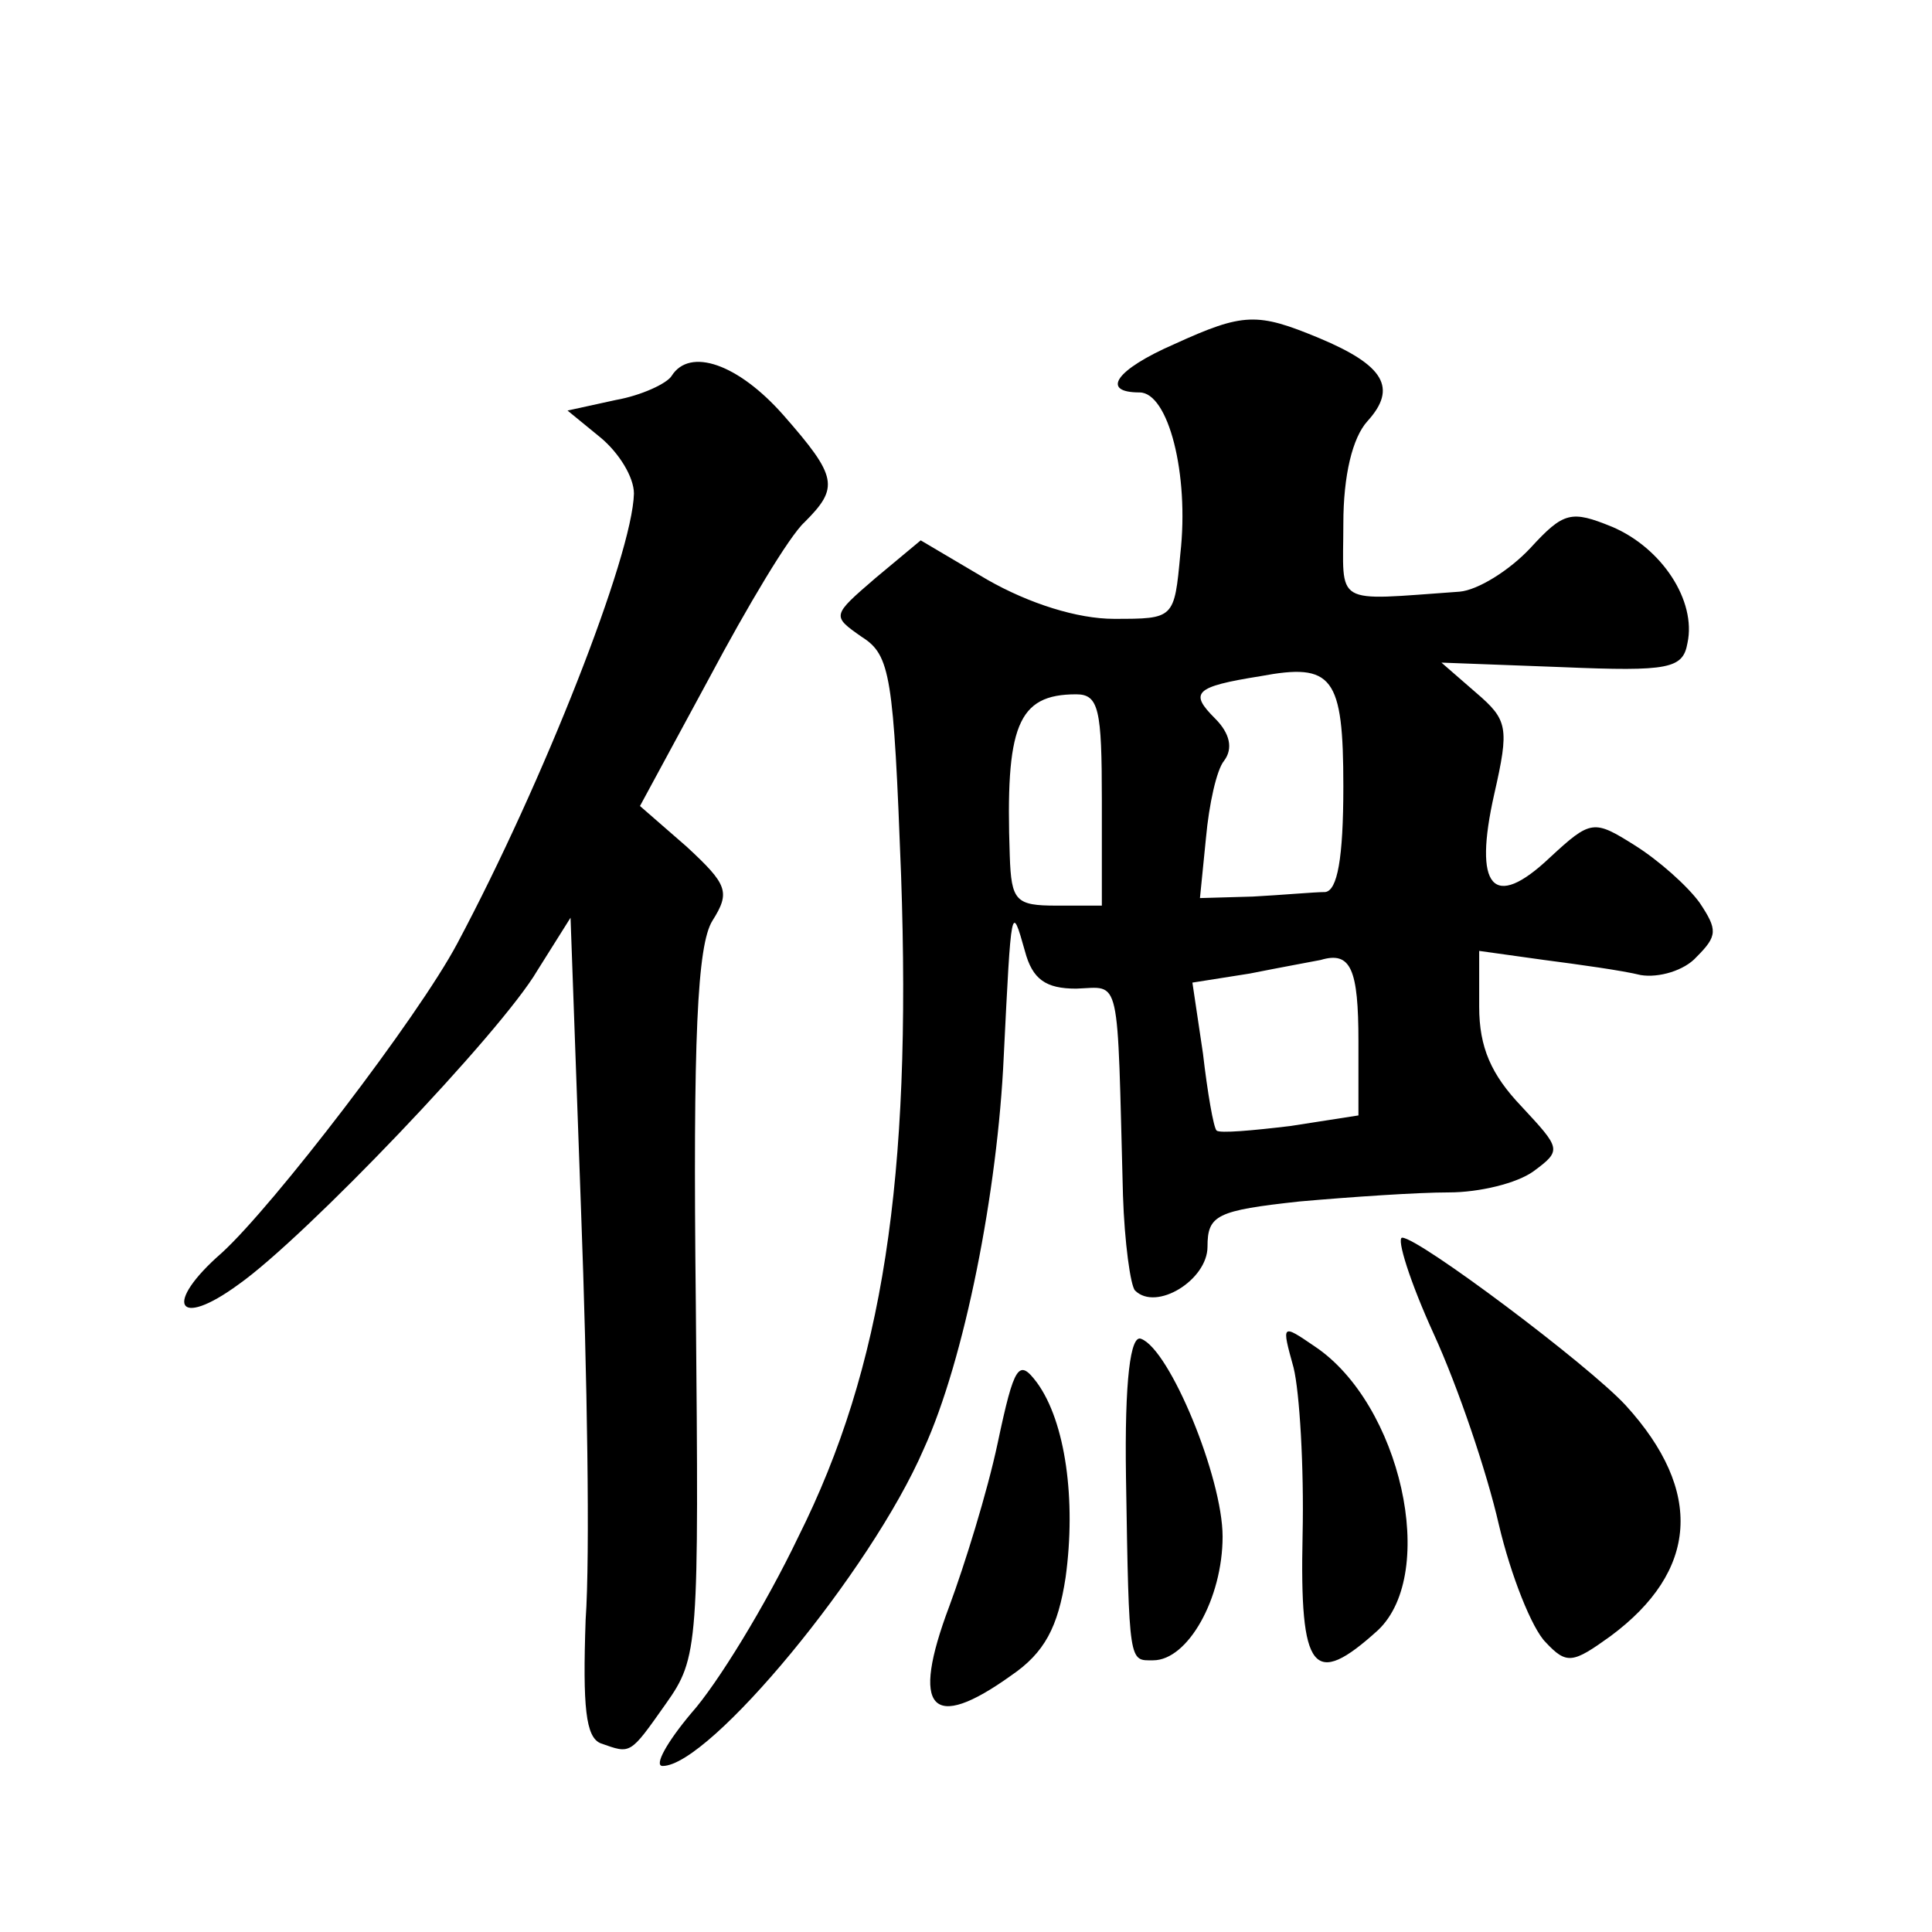
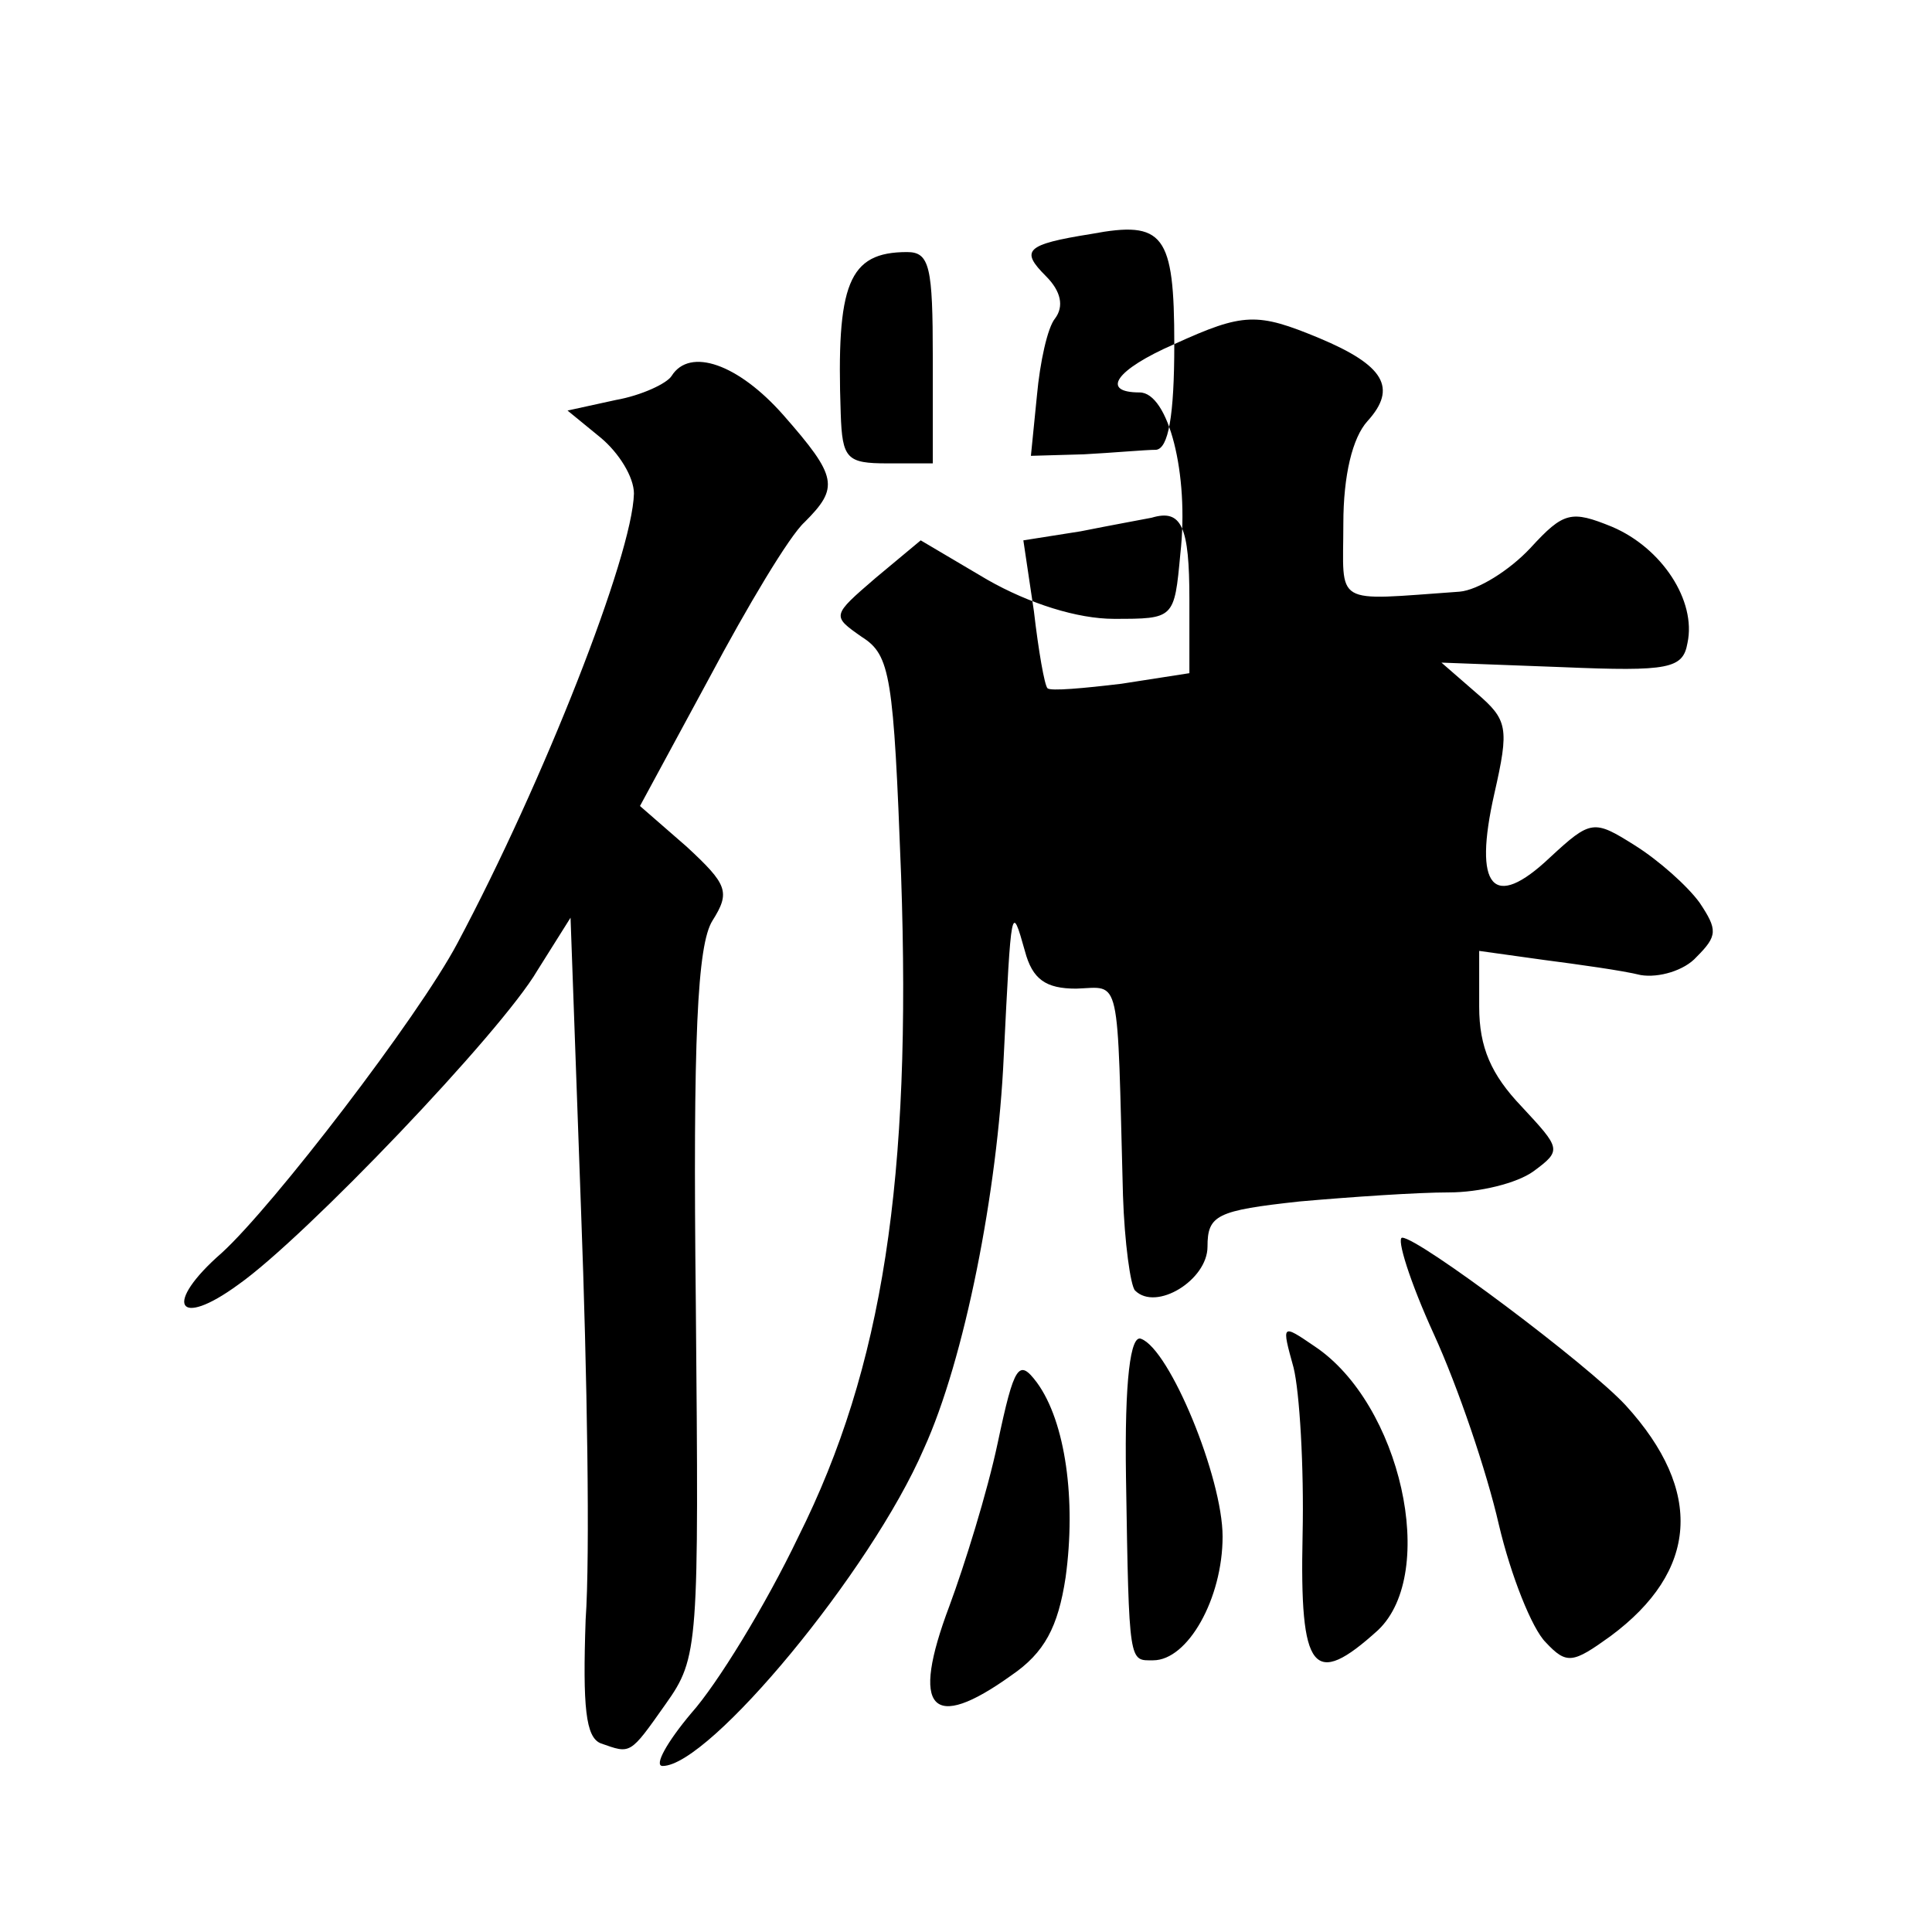
<svg xmlns="http://www.w3.org/2000/svg" version="1.0" width="128pt" height="128pt" viewBox="0 0 128 128" preserveAspectRatio="xMidYMid meet">
  <g transform="translate(0,128) scale(0.1,-0.1)" fill="#0" stroke="none">
-     <path d="M778 1052 c-39 -17 -49 -32 -23 -32 19 0 33 -54 27 -107 -4 -43 -4 -43 -44 -43 -24 0 -56 10 -84 26 l-44 26 -30 -25 c-29 -25 -29 -25 -9 -39 19 -12 21 -26 26 -158 7 -201 -12 -326 -68 -438 -22 -46 -54 -98 -71 -117 -16 -19 -25 -35 -19 -35 31 0 138 129 173 210 27 59 49 171 53 260 5 101 5 102 14 70 5 -19 14 -25 34 -25 30 1 27 12 31 -137 1 -31 5 -60 8 -63 14 -14 48 7 48 29 0 21 6 24 61 30 34 3 78 6 99 6 20 0 45 6 56 14 19 14 18 15 -8 43 -20 21 -28 39 -28 66 l0 37 43 -6 c23 -3 52 -7 64 -10 12 -2 29 3 37 12 14 14 14 18 2 36 -8 11 -27 28 -43 38 -27 17 -29 17 -56 -8 -38 -36 -51 -20 -37 42 10 44 9 49 -12 67 l-23 20 80 -3 c71 -3 80 -1 83 16 6 28 -17 63 -50 77 -27 11 -32 10 -54 -14 -14 -15 -35 -28 -47 -29 -85 -6 -77 -10 -77 45 0 32 6 57 16 68 20 22 11 37 -32 55 -41 17 -50 17 -96 -4z m112 -293 c0 -48 -4 -69 -12 -70 -7 0 -29 -2 -48 -3 l-35 -1 4 40 c2 22 7 45 12 51 6 8 4 18 -6 28 -17 17 -14 21 30 28 48 9 55 0 55 -73z m-160 -9 l0 -70 -30 0 c-27 0 -30 3 -31 33 -3 86 5 107 44 107 15 0 17 -10 17 -70z m170 -160 l0 -49 -45 -7 c-25 -3 -47 -5 -49 -3 -2 2 -6 25 -9 51 l-7 47 38 6 c20 4 42 8 47 9 20 6 25 -6 25 -54z M445 1031 c-3 -5 -20 -13 -37 -16 l-32 -7 22 -18 c12 -10 22 -26 22 -37 -1 -41 -60 -191 -117 -298 -26 -49 -122 -174 -156 -205 -39 -34 -30 -51 11 -21 44 31 174 167 198 208 l22 35 7 -195 c4 -107 6 -228 3 -270 -2 -58 0 -78 10 -82 20 -7 19 -8 43 26 22 31 22 38 20 265 -2 177 1 238 11 254 12 19 10 24 -17 49 l-31 27 46 85 c25 47 53 94 63 103 23 23 22 30 -14 71 -30 34 -62 45 -74 26z M950 396 c16 -35 35 -91 43 -126 8 -34 22 -69 31 -78 14 -15 18 -14 43 4 58 43 62 96 10 153 -25 27 -137 111 -148 111 -4 0 5 -29 21 -64z M746 301 c2 -125 2 -121 18 -121 23 0 46 41 46 82 0 39 -35 124 -54 131 -7 3 -11 -27 -10 -92z M857 374 c4 -16 7 -66 6 -111 -2 -91 7 -102 50 -63 40 38 15 150 -42 188 -22 15 -22 15 -14 -14z M661 324 c-7 -33 -22 -81 -32 -108 -26 -69 -12 -84 41 -46 22 15 31 32 36 65 7 51 0 103 -19 129 -12 16 -15 12 -26 -40z" />
+     <path d="M778 1052 c-39 -17 -49 -32 -23 -32 19 0 33 -54 27 -107 -4 -43 -4 -43 -44 -43 -24 0 -56 10 -84 26 l-44 26 -30 -25 c-29 -25 -29 -25 -9 -39 19 -12 21 -26 26 -158 7 -201 -12 -326 -68 -438 -22 -46 -54 -98 -71 -117 -16 -19 -25 -35 -19 -35 31 0 138 129 173 210 27 59 49 171 53 260 5 101 5 102 14 70 5 -19 14 -25 34 -25 30 1 27 12 31 -137 1 -31 5 -60 8 -63 14 -14 48 7 48 29 0 21 6 24 61 30 34 3 78 6 99 6 20 0 45 6 56 14 19 14 18 15 -8 43 -20 21 -28 39 -28 66 l0 37 43 -6 c23 -3 52 -7 64 -10 12 -2 29 3 37 12 14 14 14 18 2 36 -8 11 -27 28 -43 38 -27 17 -29 17 -56 -8 -38 -36 -51 -20 -37 42 10 44 9 49 -12 67 l-23 20 80 -3 c71 -3 80 -1 83 16 6 28 -17 63 -50 77 -27 11 -32 10 -54 -14 -14 -15 -35 -28 -47 -29 -85 -6 -77 -10 -77 45 0 32 6 57 16 68 20 22 11 37 -32 55 -41 17 -50 17 -96 -4z c0 -48 -4 -69 -12 -70 -7 0 -29 -2 -48 -3 l-35 -1 4 40 c2 22 7 45 12 51 6 8 4 18 -6 28 -17 17 -14 21 30 28 48 9 55 0 55 -73z m-160 -9 l0 -70 -30 0 c-27 0 -30 3 -31 33 -3 86 5 107 44 107 15 0 17 -10 17 -70z m170 -160 l0 -49 -45 -7 c-25 -3 -47 -5 -49 -3 -2 2 -6 25 -9 51 l-7 47 38 6 c20 4 42 8 47 9 20 6 25 -6 25 -54z M445 1031 c-3 -5 -20 -13 -37 -16 l-32 -7 22 -18 c12 -10 22 -26 22 -37 -1 -41 -60 -191 -117 -298 -26 -49 -122 -174 -156 -205 -39 -34 -30 -51 11 -21 44 31 174 167 198 208 l22 35 7 -195 c4 -107 6 -228 3 -270 -2 -58 0 -78 10 -82 20 -7 19 -8 43 26 22 31 22 38 20 265 -2 177 1 238 11 254 12 19 10 24 -17 49 l-31 27 46 85 c25 47 53 94 63 103 23 23 22 30 -14 71 -30 34 -62 45 -74 26z M950 396 c16 -35 35 -91 43 -126 8 -34 22 -69 31 -78 14 -15 18 -14 43 4 58 43 62 96 10 153 -25 27 -137 111 -148 111 -4 0 5 -29 21 -64z M746 301 c2 -125 2 -121 18 -121 23 0 46 41 46 82 0 39 -35 124 -54 131 -7 3 -11 -27 -10 -92z M857 374 c4 -16 7 -66 6 -111 -2 -91 7 -102 50 -63 40 38 15 150 -42 188 -22 15 -22 15 -14 -14z M661 324 c-7 -33 -22 -81 -32 -108 -26 -69 -12 -84 41 -46 22 15 31 32 36 65 7 51 0 103 -19 129 -12 16 -15 12 -26 -40z" />
  </g>
</svg>